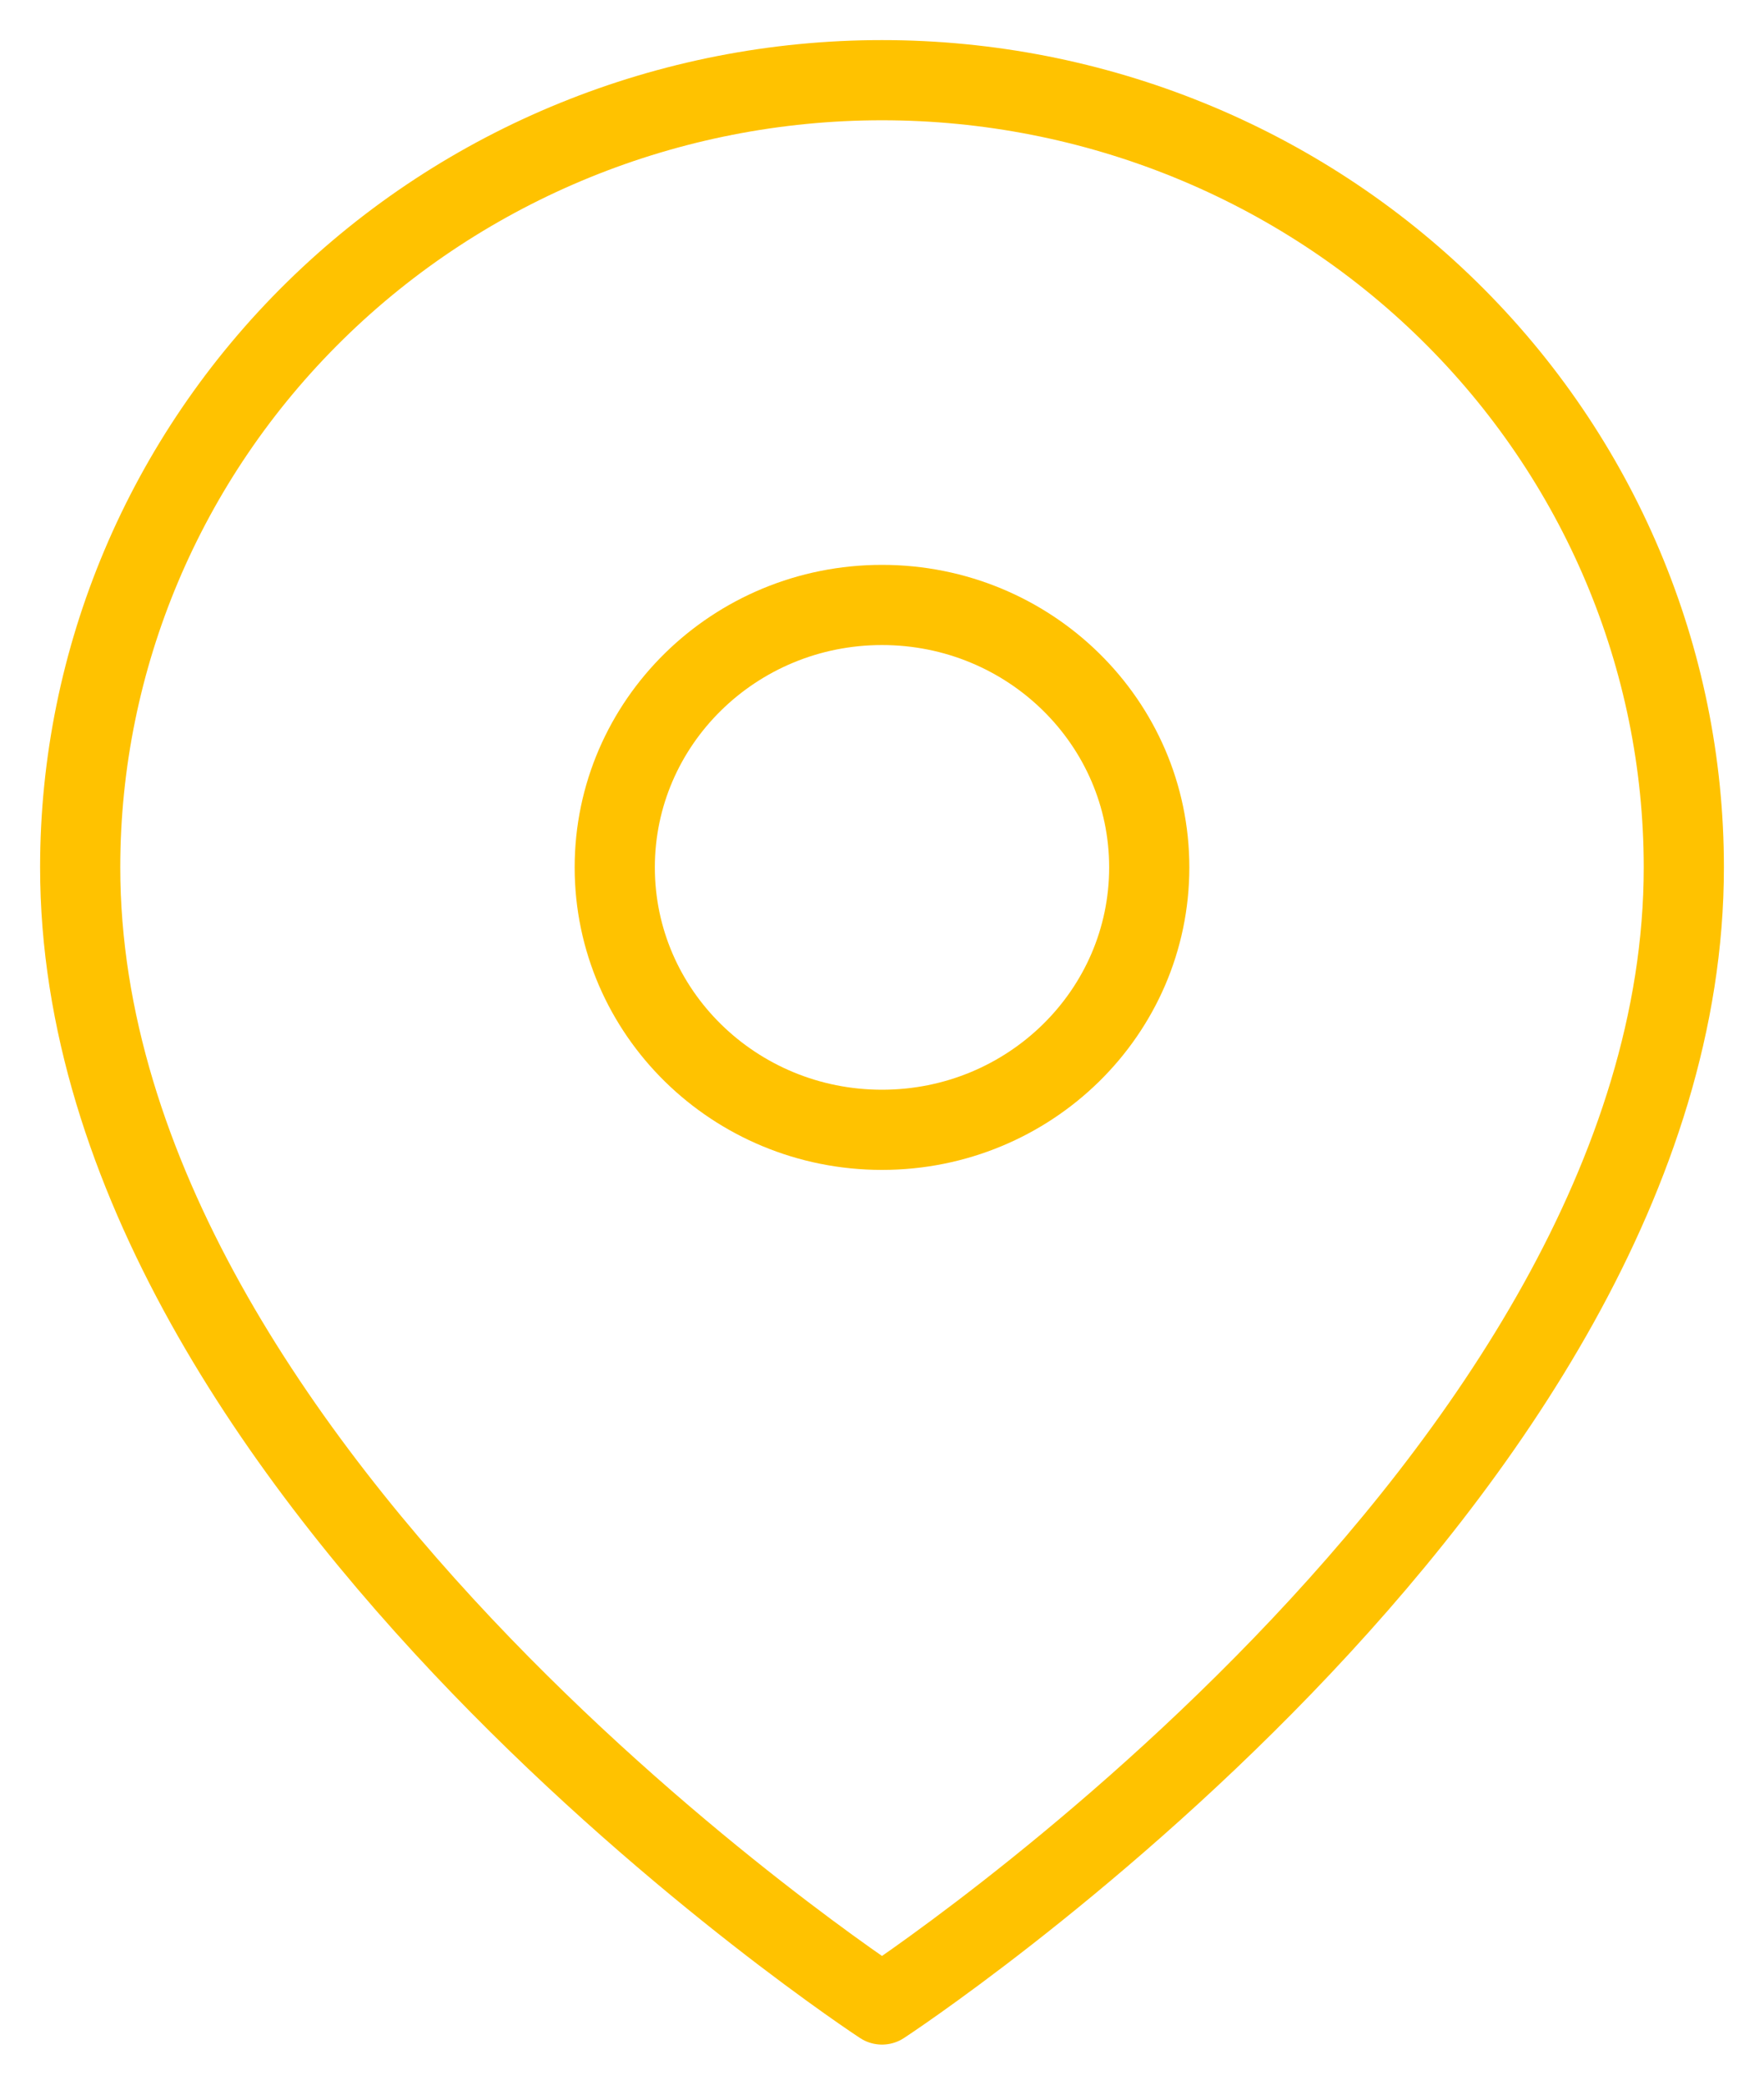
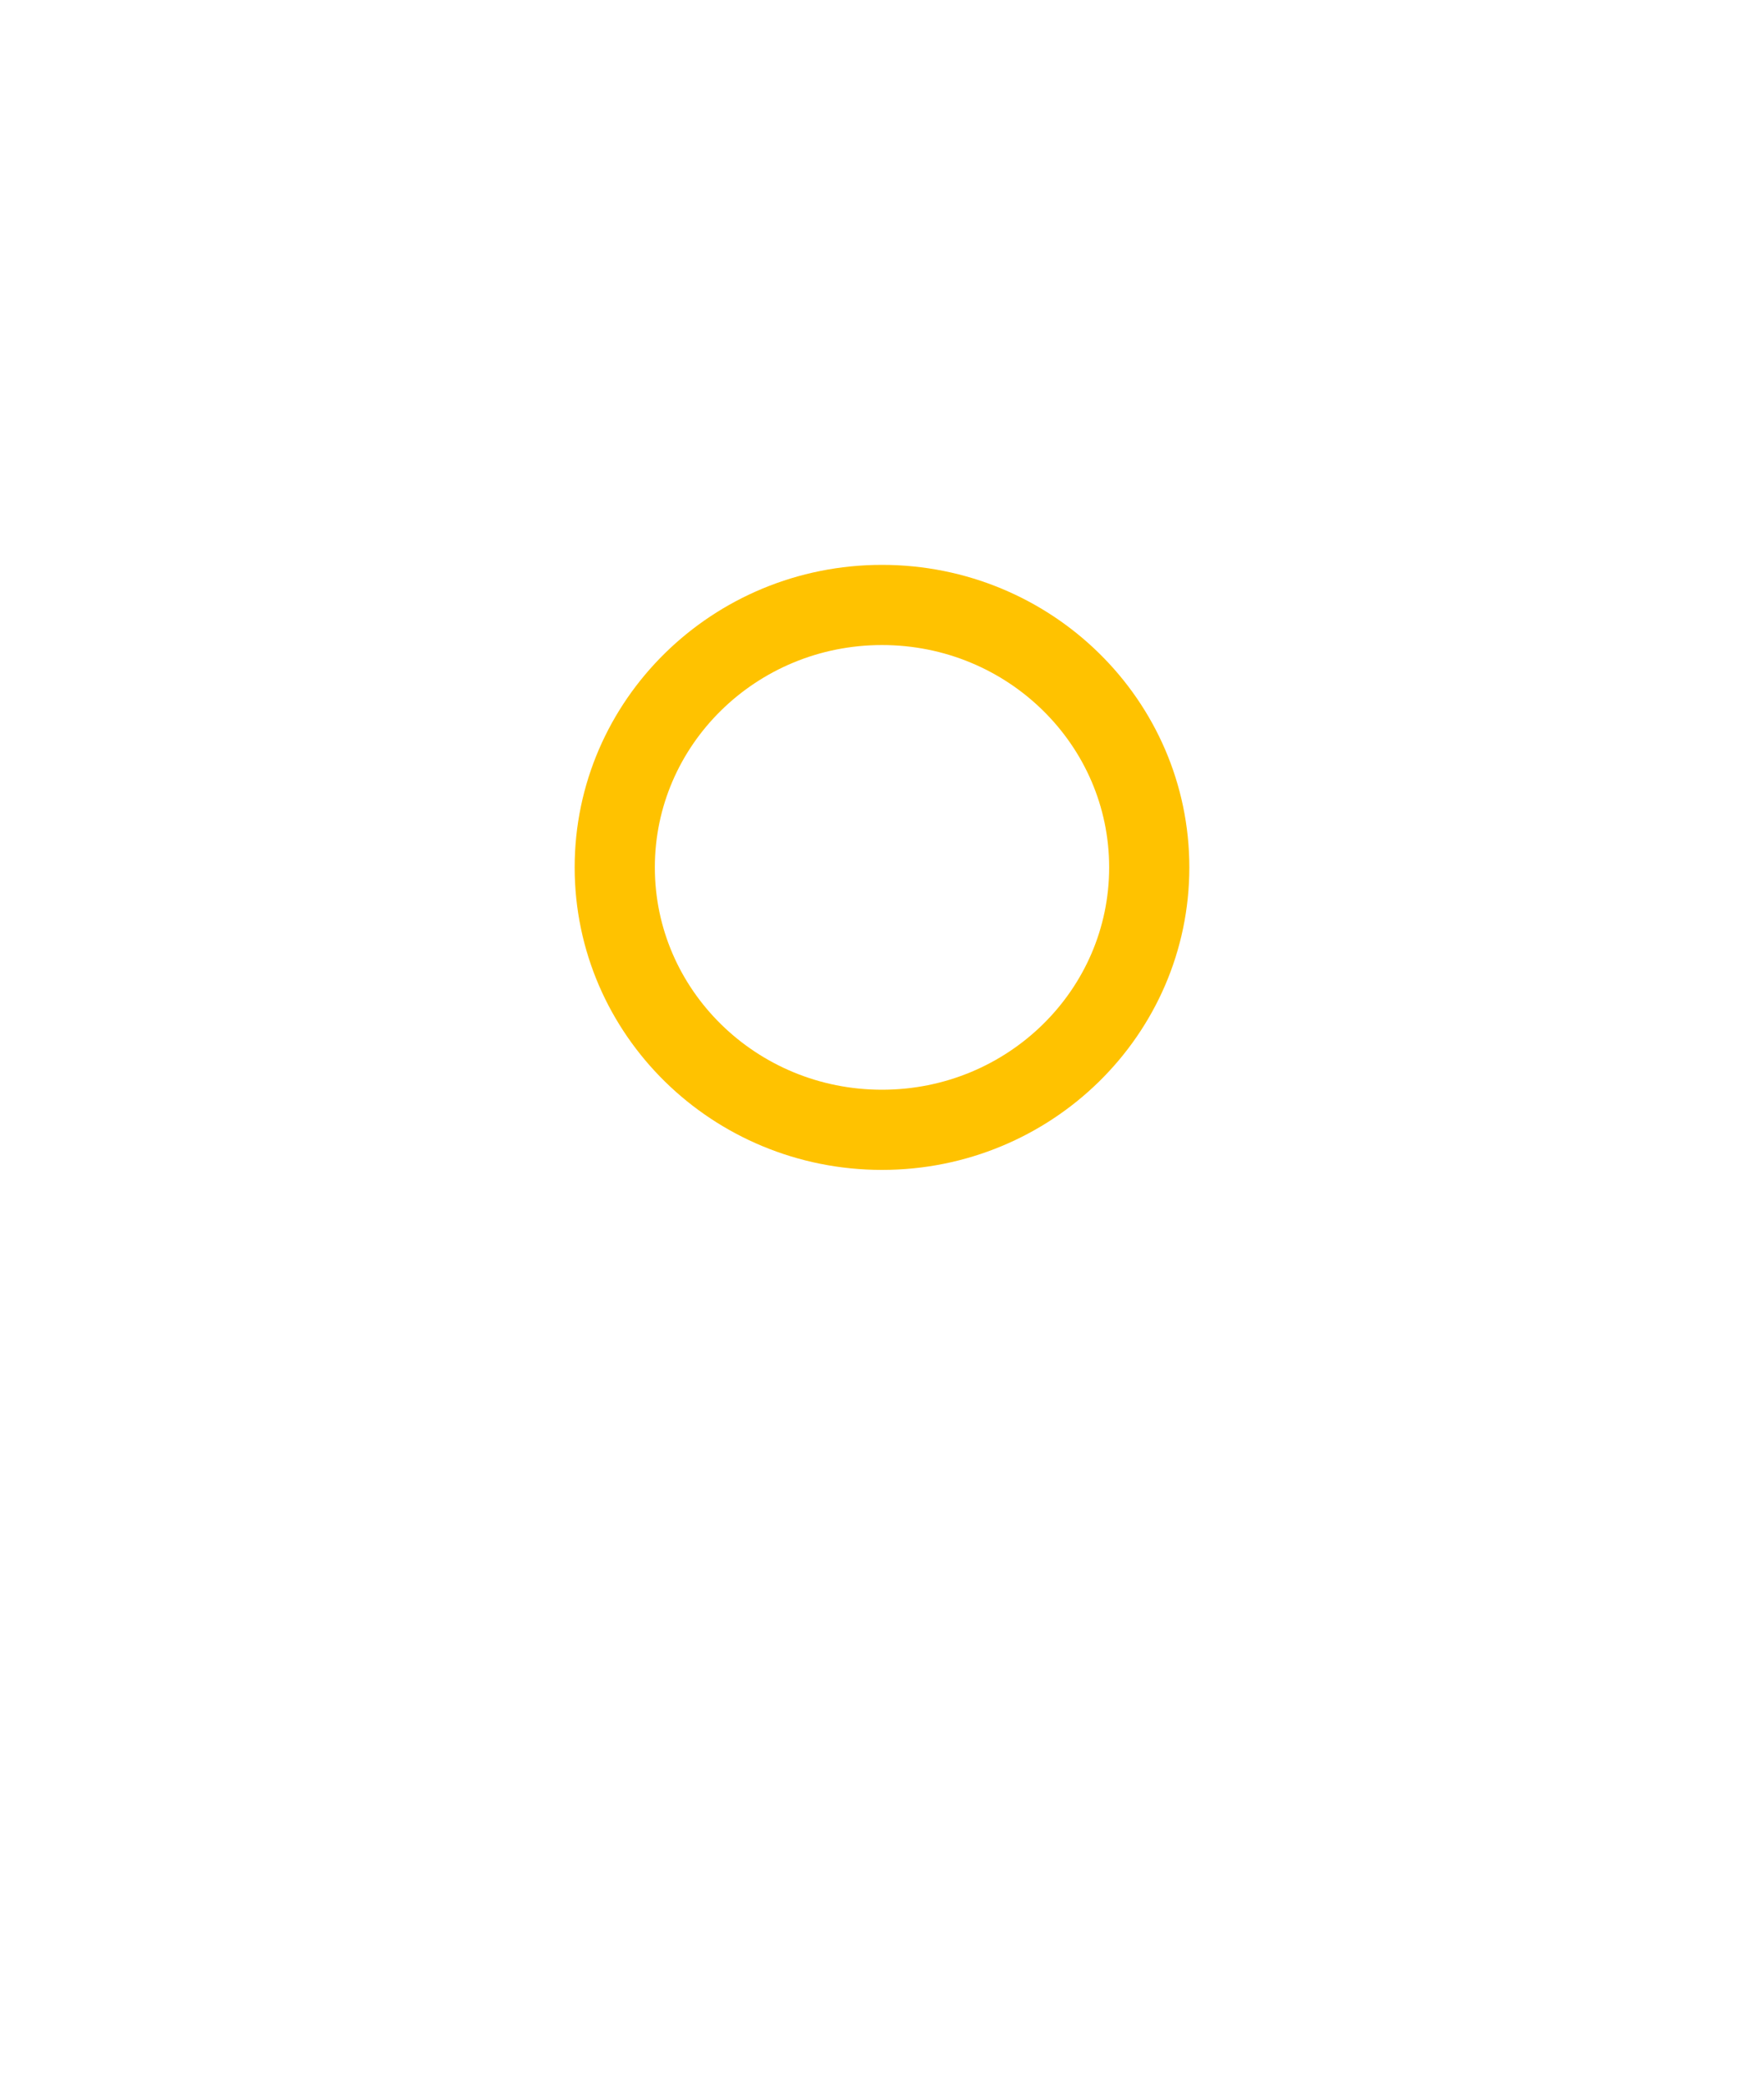
<svg xmlns="http://www.w3.org/2000/svg" width="22" height="26" viewBox="0 0 22 26" fill="none">
-   <path d="M21 10.818C21 18.454 11 25 11 25C11 25 1 18.454 1 10.818C1 8.214 2.054 5.717 3.929 3.876C5.804 2.034 8.348 1 11 1C13.652 1 16.196 2.034 18.071 3.876C19.946 5.717 21 8.214 21 10.818Z" stroke="#FFC200" stroke-linecap="round" stroke-linejoin="round" />
  <path d="M11 14.091C12.841 14.091 14.333 12.626 14.333 10.818C14.333 9.011 12.841 7.545 11 7.545C9.159 7.545 7.667 9.011 7.667 10.818C7.667 12.626 9.159 14.091 11 14.091Z" stroke="#FFC200" stroke-linecap="round" stroke-linejoin="round" />
</svg>